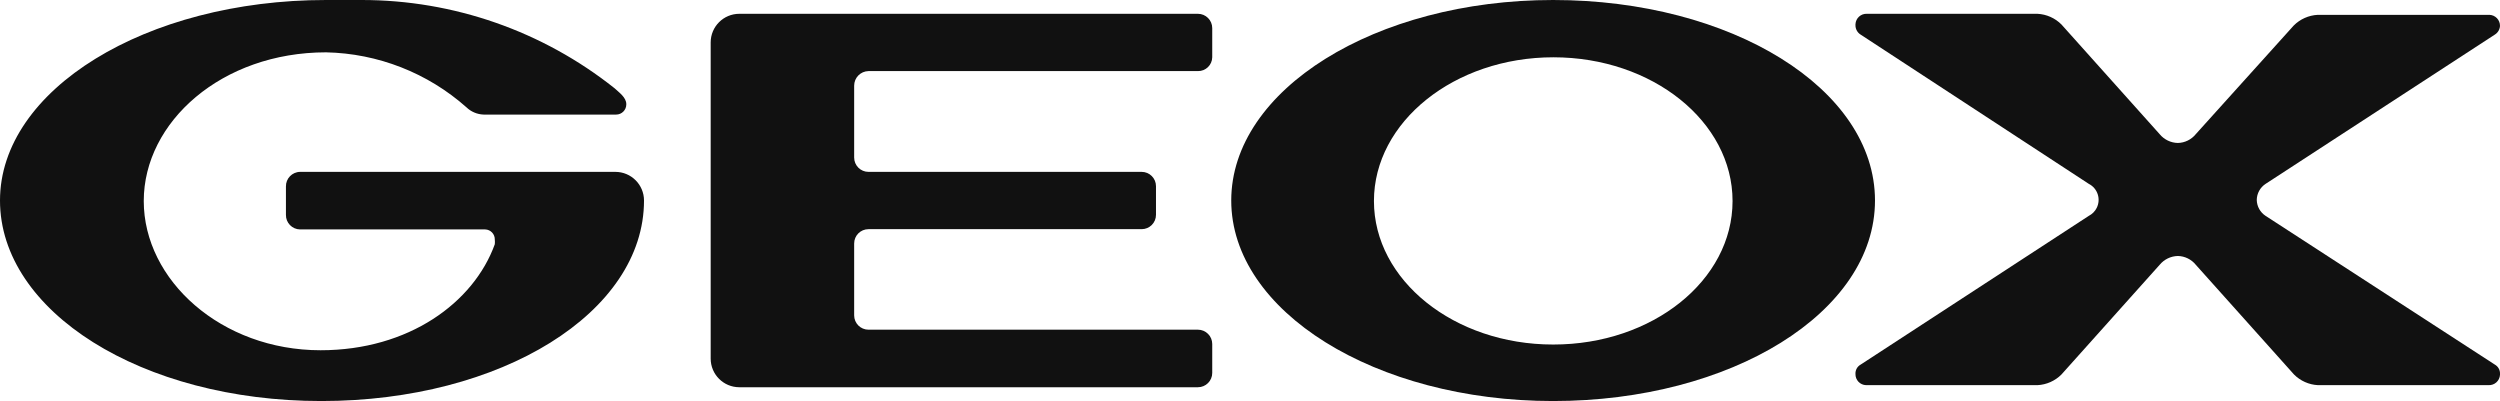
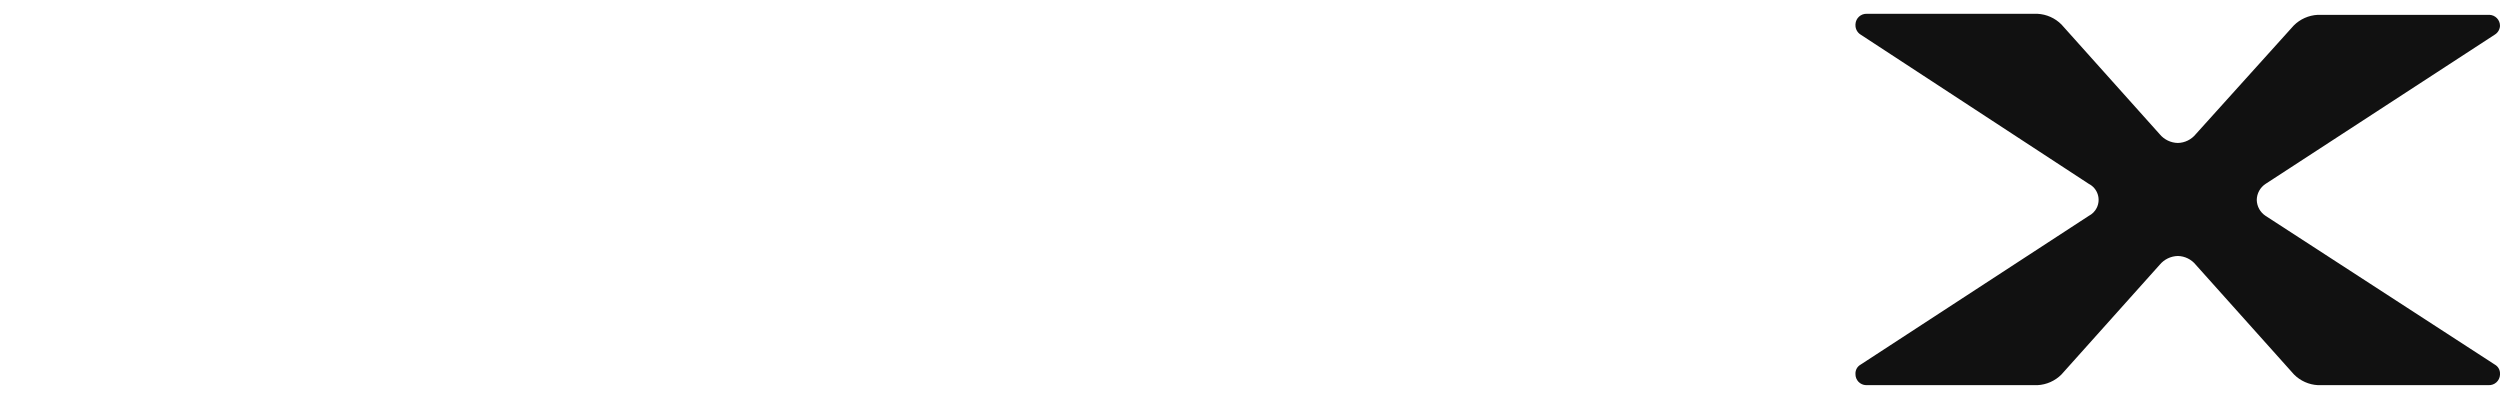
<svg xmlns="http://www.w3.org/2000/svg" viewBox="0 0 192.001 30.8">
-   <path fill="#111" d="M119.279,0C105.62,0,94.56,6.9,94.56,15.4s11.06,15.4,24.719,15.4C132.939,30.8,144,24,144,15.4 S132.939,0,119.279,0z M119.279,26.46c-7.6,0-13.76-4.94-13.76-11.02S111.7,4.4,119.3,4.4c7.601,0,13.761,4.94,13.761,11.04 S126.9,26.46,119.3,26.46H119.279z" />
-   <path fill="#111" d="M47.24,13.2h-24.2c-0.607,0.011-1.091,0.512-1.08,1.12l0,0v2.18c-0.011,0.607,0.472,1.109,1.08,1.12 h0h14.22c0.42,0.011,0.751,0.36,0.74,0.779c0,0,0,0,0,0c0.013,0.12,0.013,0.24,0,0.36c-1.62,4.479-6.6,8.14-13.38,8.14 c-7.62,0-13.58-5.38-13.58-11.46s6-11.42,14-11.42c3.98,0.082,7.802,1.578,10.78,4.22c0.356,0.344,0.826,0.543,1.32,0.56h10.18 c0.431,0,0.78-0.349,0.78-0.78c0-0.006,0-0.013,0-0.02c0-0.52-0.56-0.9-0.9-1.22C41.679,2.39,34.833,0,27.78,0h-2.74 C11.2,0,0,6.9,0,15.4s10.86,15.4,24.68,15.4c13.82,0,24.78-6.8,24.78-15.4c0-1.215-0.985-2.2-2.2-2.2 C47.253,13.2,47.247,13.2,47.24,13.2z" />
  <path fill="#111" d="M173.32,15.36c0.005-0.501,0.26-0.966,0.68-1.24l17.6-11.46c0.232-0.142,0.382-0.388,0.4-0.66 c0.012-0.464-0.355-0.849-0.818-0.861c-0.021,0-0.041,0-0.062,0.001H178c-0.693,0.036-1.35,0.328-1.84,0.82l-7.52,8.34 c-0.338,0.419-0.843,0.668-1.381,0.68c-0.543-0.011-1.055-0.26-1.4-0.68l-7.539-8.42c-0.49-0.492-1.146-0.784-1.84-0.82H143.38 c-0.464-0.022-0.856,0.335-0.88,0.799c0,0.021,0,0.041,0,0.061c-0.009,0.3,0.145,0.583,0.4,0.74l17.52,11.46 c0.68,0.345,0.949,1.176,0.604,1.855c-0.132,0.26-0.345,0.472-0.604,0.604L142.9,28c-0.26,0.144-0.415,0.423-0.4,0.721 c-0.012,0.463,0.355,0.849,0.818,0.859c0.021,0.001,0.041,0.001,0.062,0h13.101c0.693-0.035,1.35-0.328,1.84-0.82l7.539-8.42 c0.346-0.42,0.857-0.668,1.4-0.68c0.538,0.011,1.043,0.26,1.381,0.68l7.539,8.42c0.49,0.492,1.146,0.785,1.84,0.82h13.101 c0.464,0.021,0.856-0.336,0.88-0.799c0-0.021,0-0.041,0-0.061c0.015-0.297-0.141-0.577-0.4-0.721L174,16.58 C173.586,16.31,173.332,15.854,173.32,15.36z" />
-   <path fill="#111" d="M92,1.06H56.78c-1.215,0-2.2,0.985-2.2,2.2l0,0v24.28c0,1.215,0.985,2.2,2.2,2.2l0,0H92 c0.607,0,1.1-0.492,1.1-1.1V26.42c0-0.607-0.493-1.1-1.1-1.1H66.7c-0.608,0-1.1-0.492-1.1-1.1V18.7c0-0.608,0.492-1.1,1.1-1.1h20.98 c0.607,0,1.1-0.493,1.1-1.1v-2.2c0-0.607-0.492-1.1-1.1-1.1H66.7c-0.608,0-1.1-0.493-1.1-1.1V6.58c0-0.611,0.489-1.109,1.1-1.12H92 c0.596,0.011,1.089-0.463,1.1-1.06c0-0.014,0-0.027,0-0.041v-2.2C93.1,1.552,92.607,1.06,92,1.06z" />
</svg>